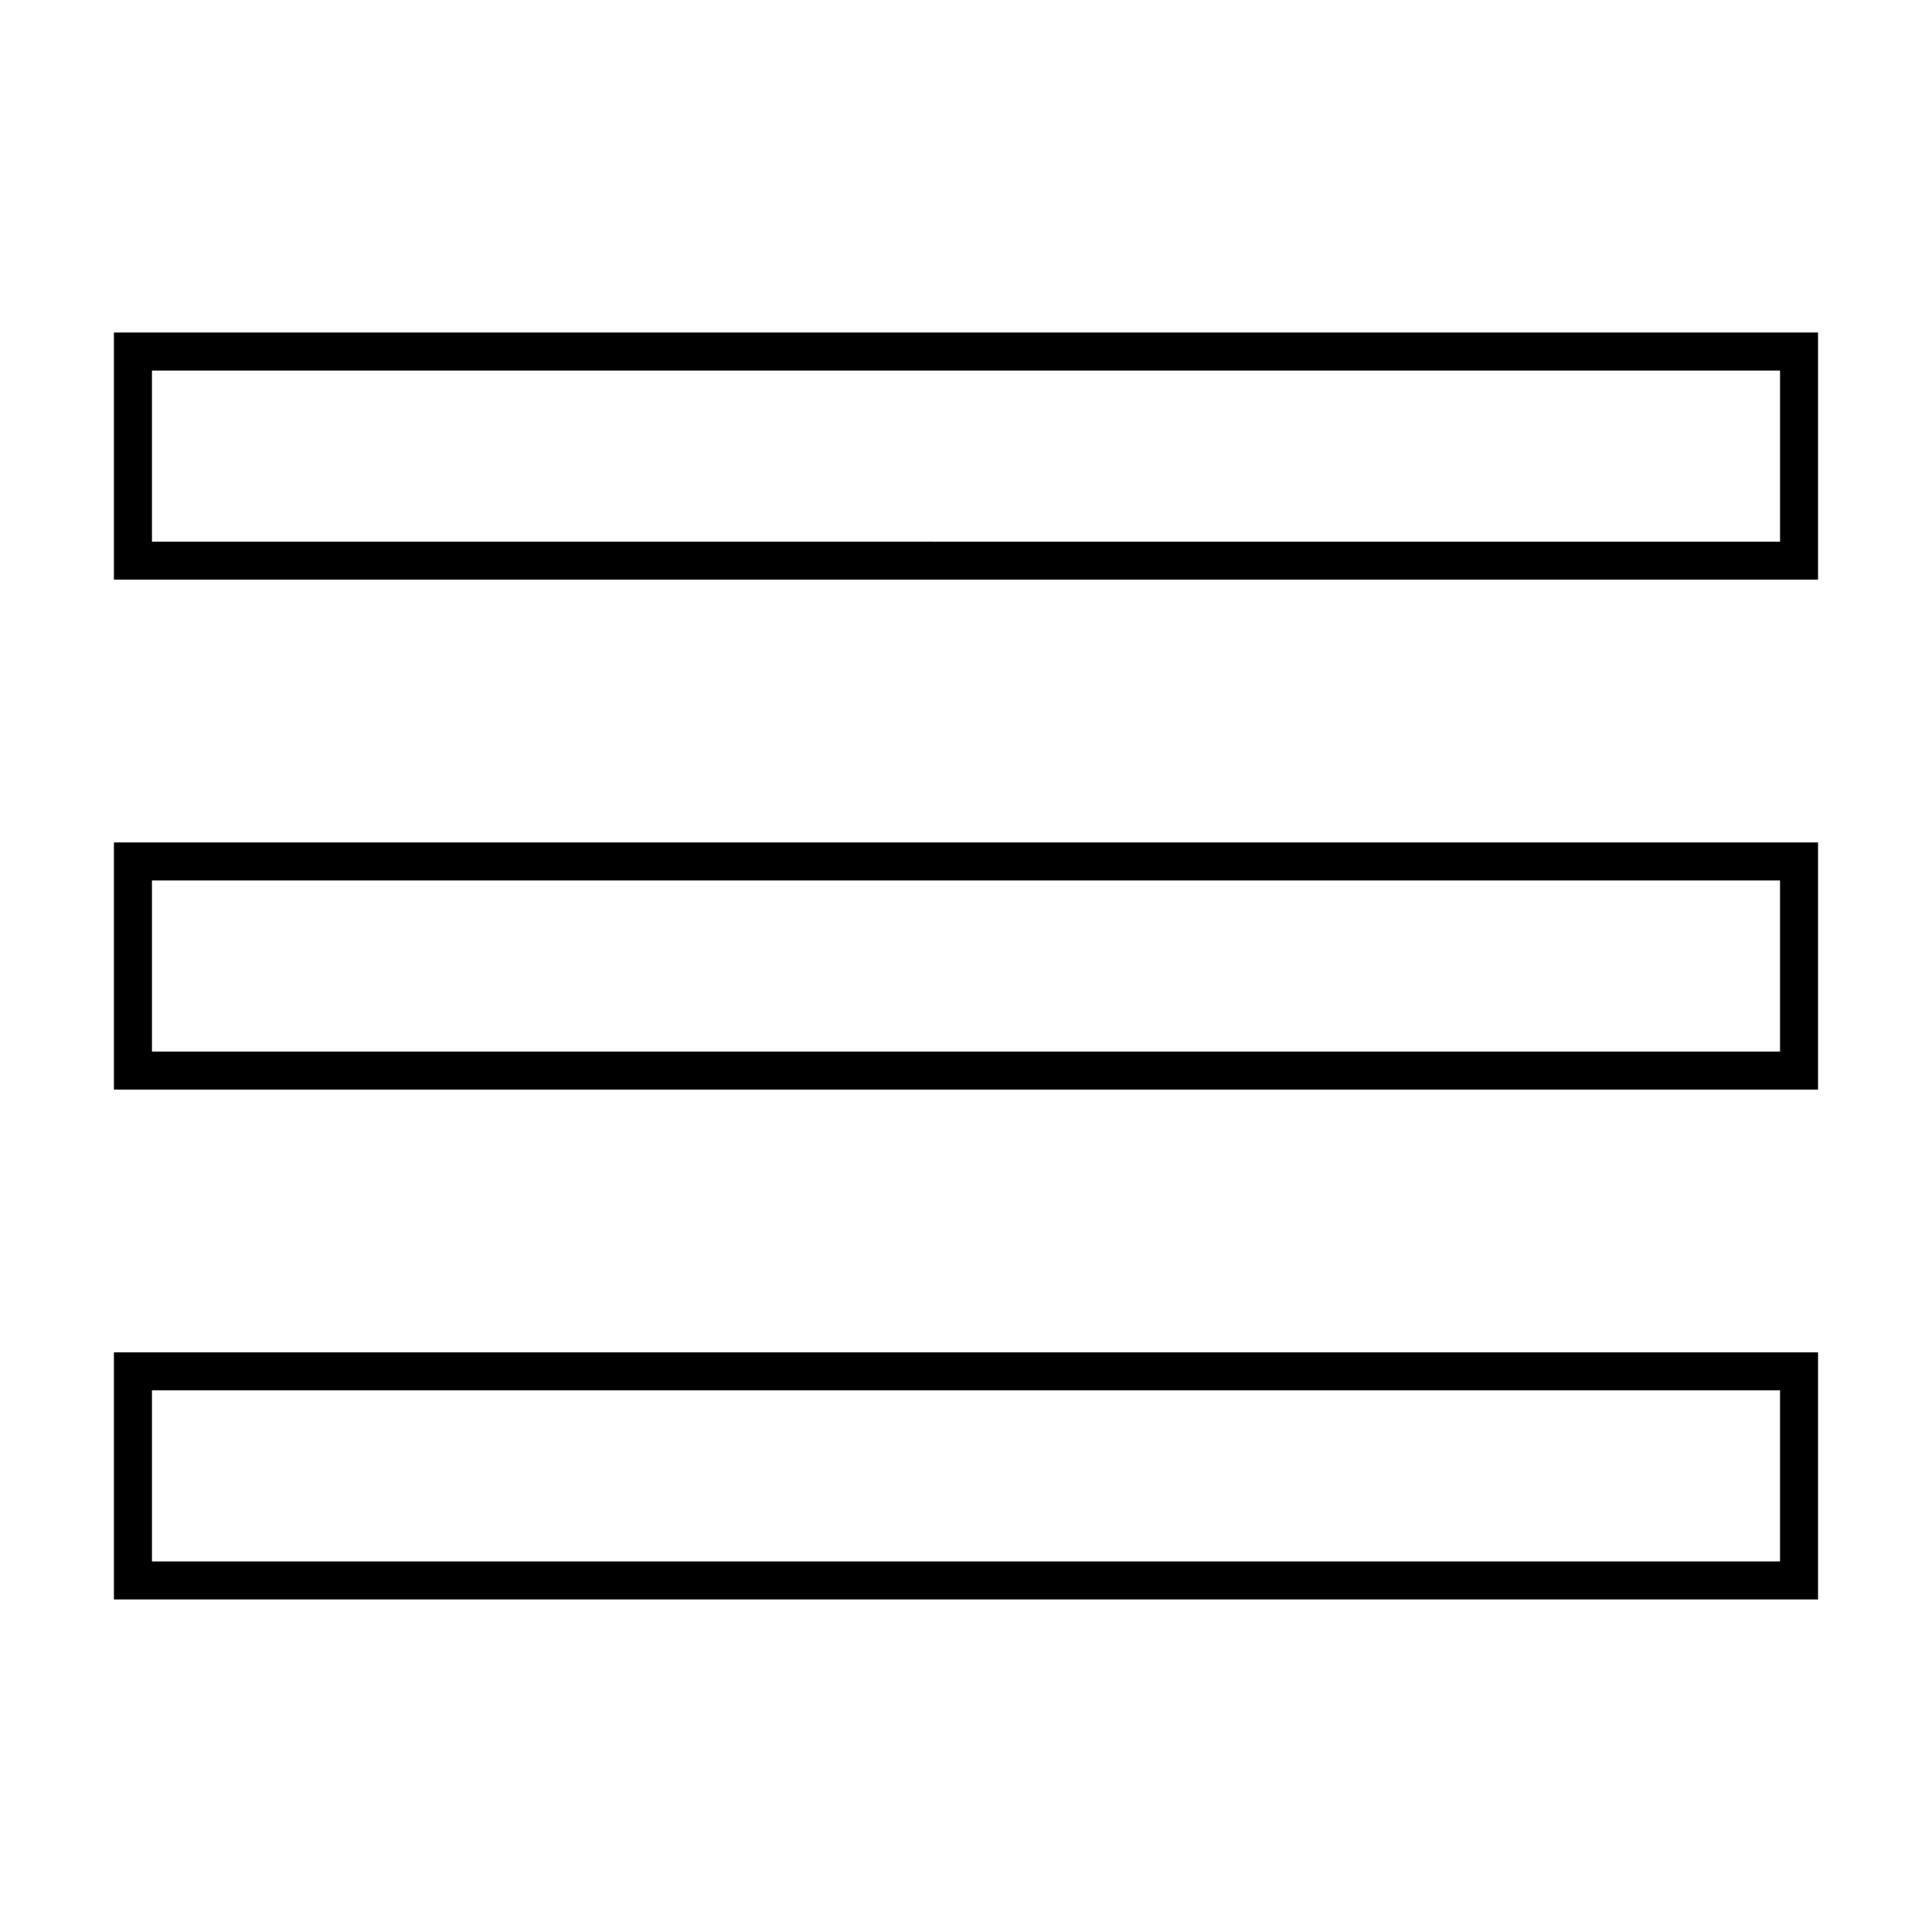
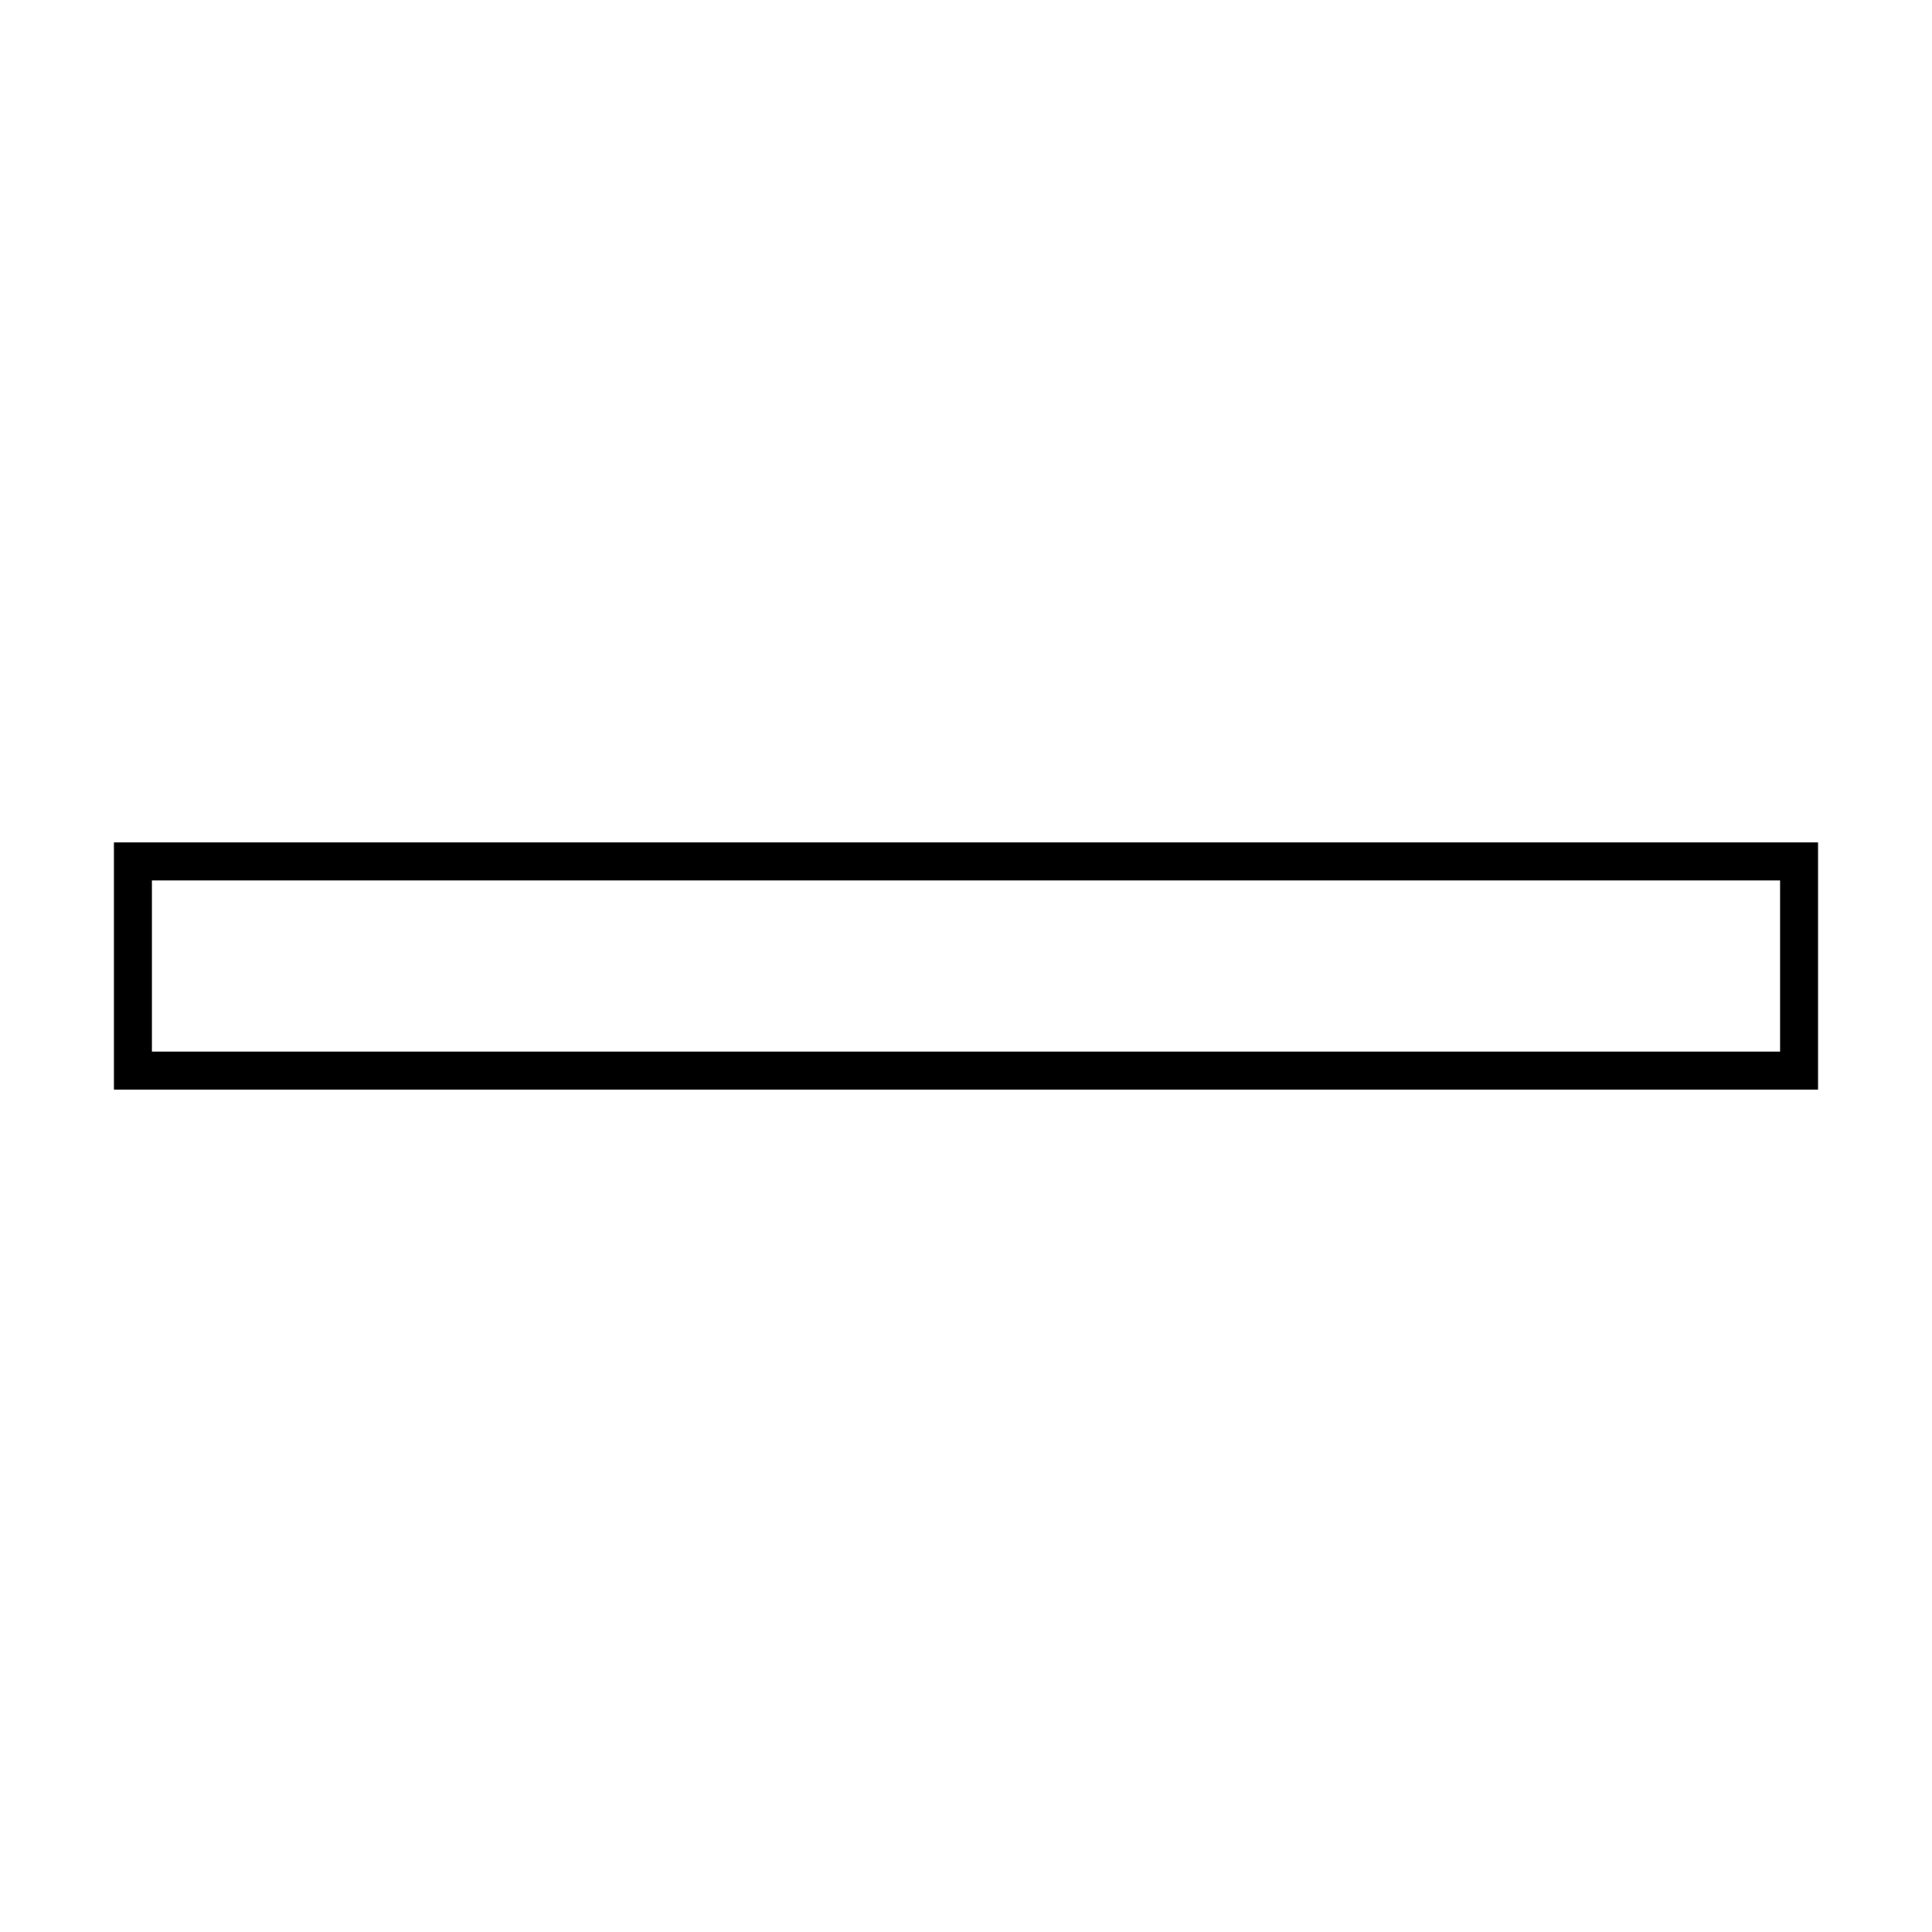
<svg xmlns="http://www.w3.org/2000/svg" fill="#000000" width="800px" height="800px" version="1.1" viewBox="144 144 512 512">
  <g>
-     <path d="m174.19 297.62h451.61v-65.496h-451.61zm10.078-55.418h431.46v45.344l-431.46-0.004z" />
    <path d="m174.19 432.75h451.61v-65.496h-451.61zm10.078-55.418h431.46v45.344h-431.46z" />
-     <path d="m174.19 567.87h451.61v-65.496h-451.61zm10.078-55.418h431.46v45.344h-431.46z" />
  </g>
</svg>